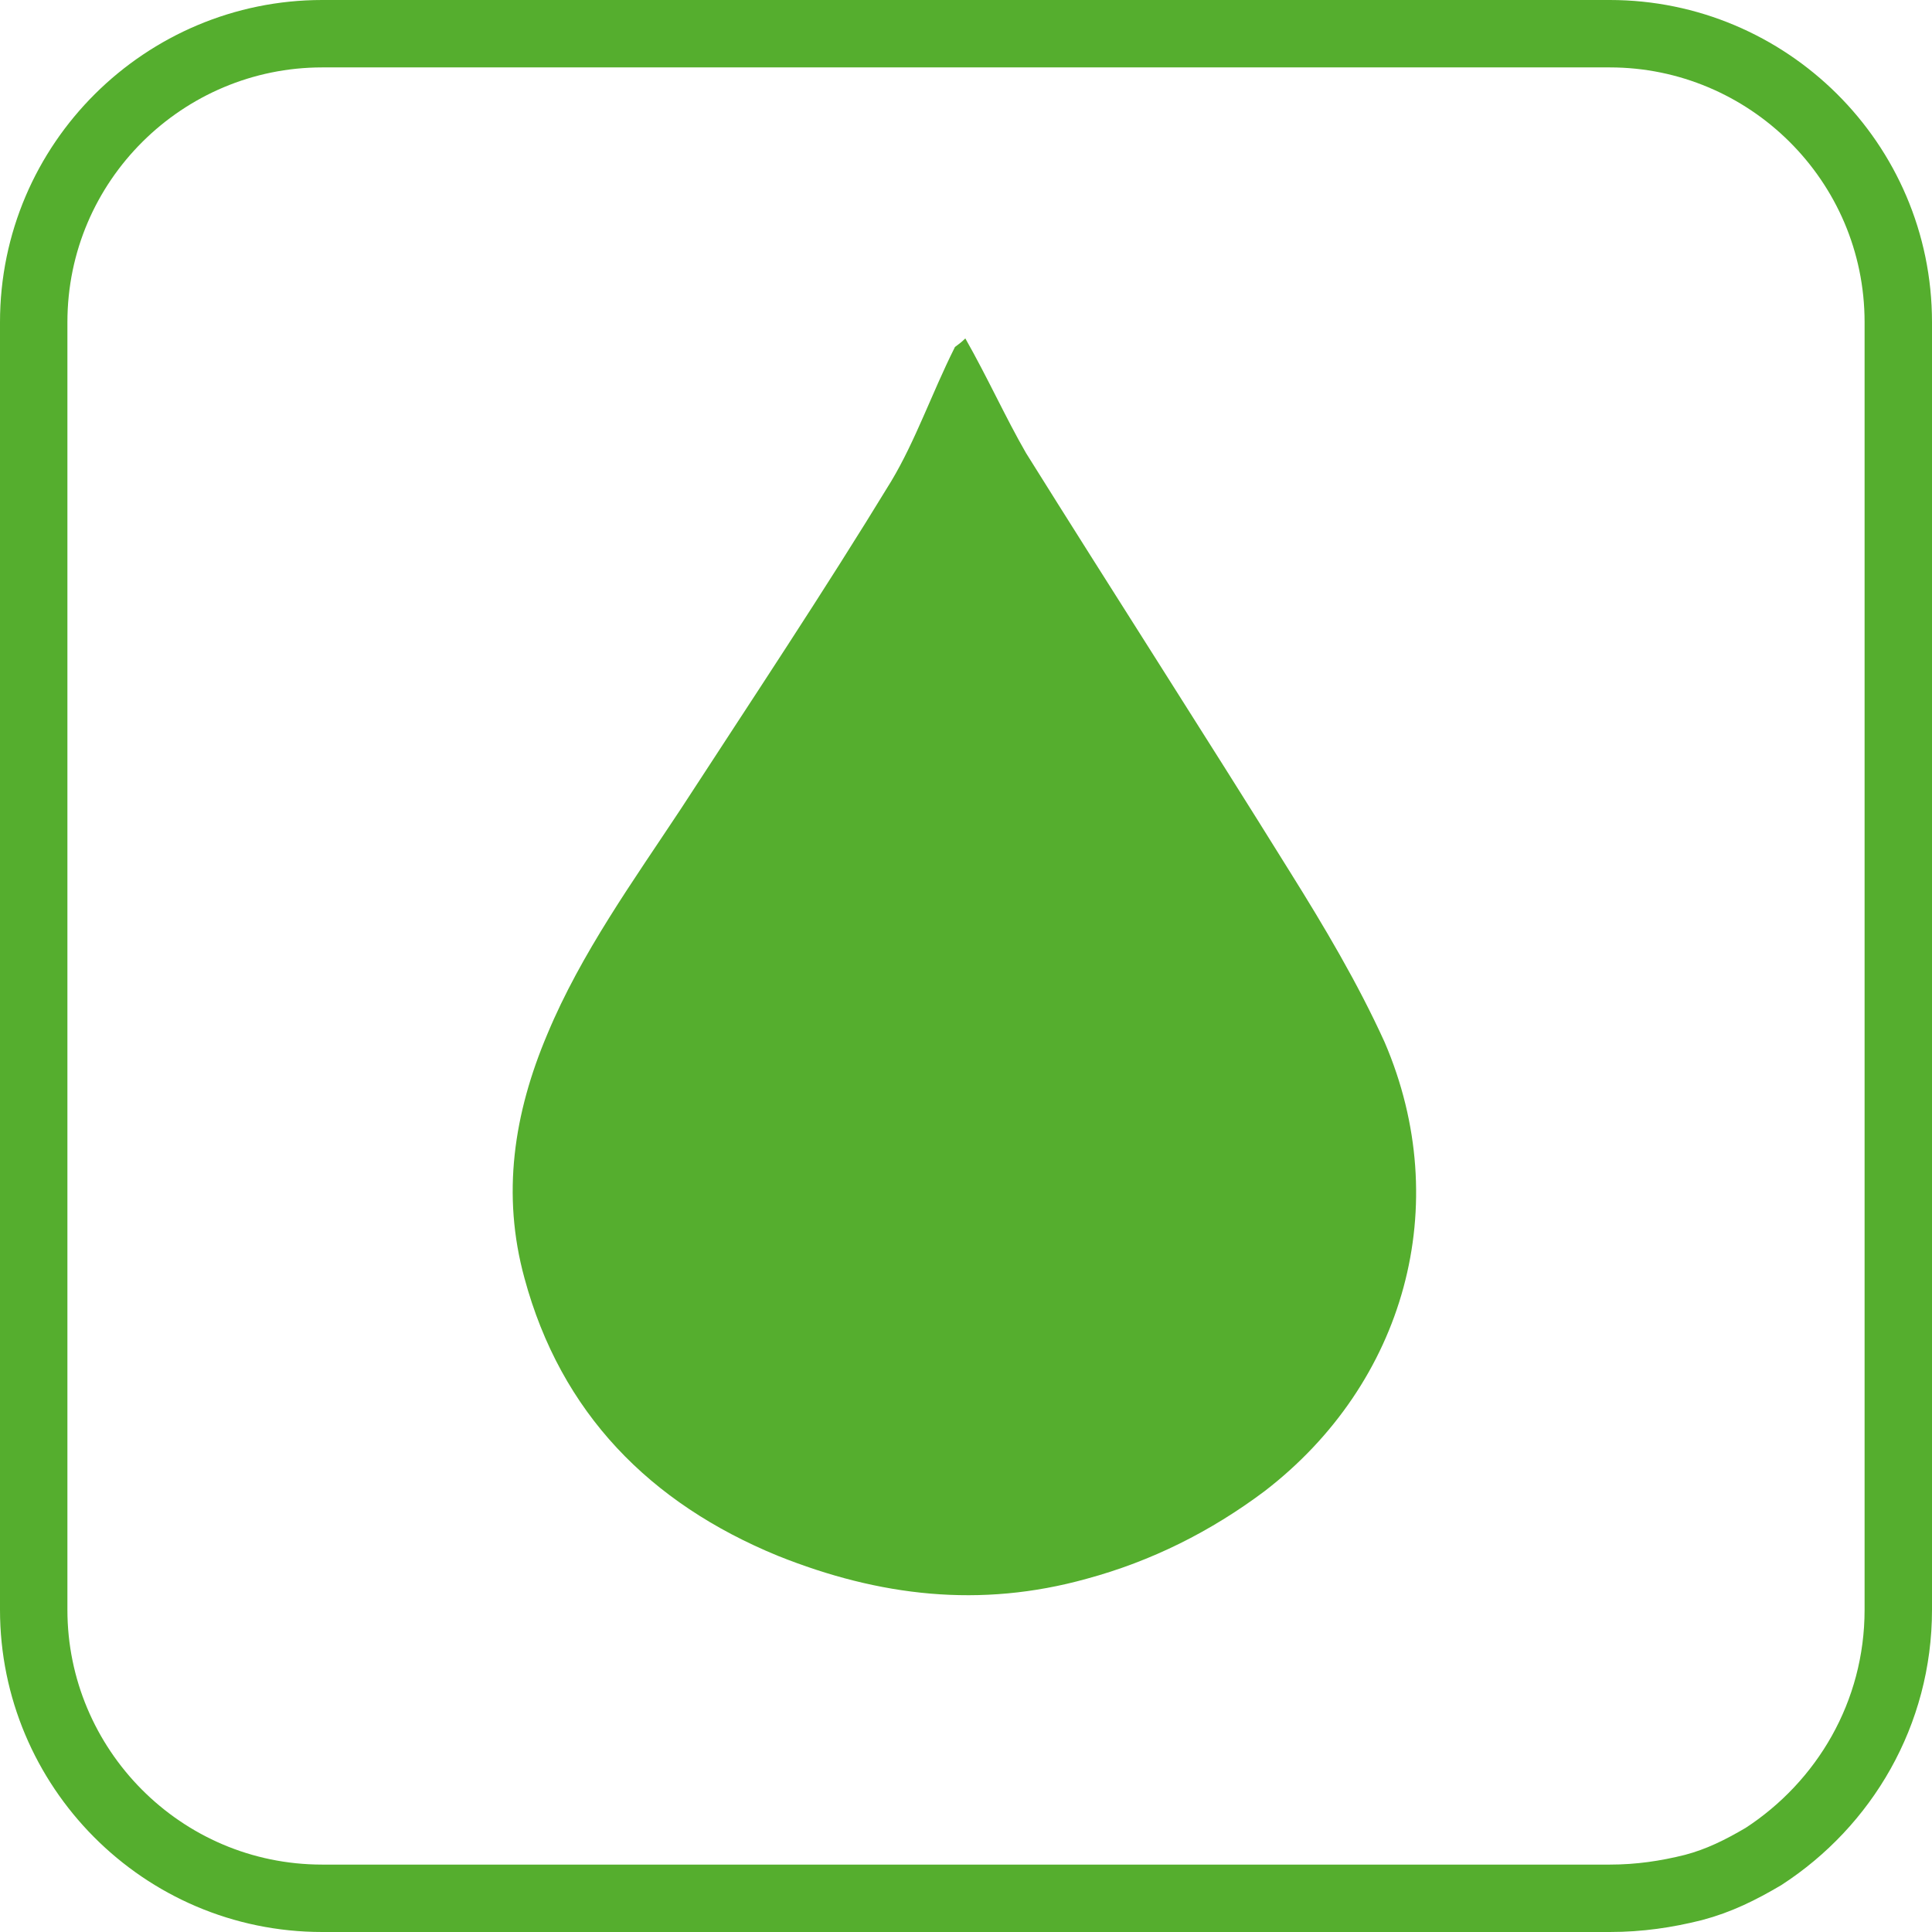
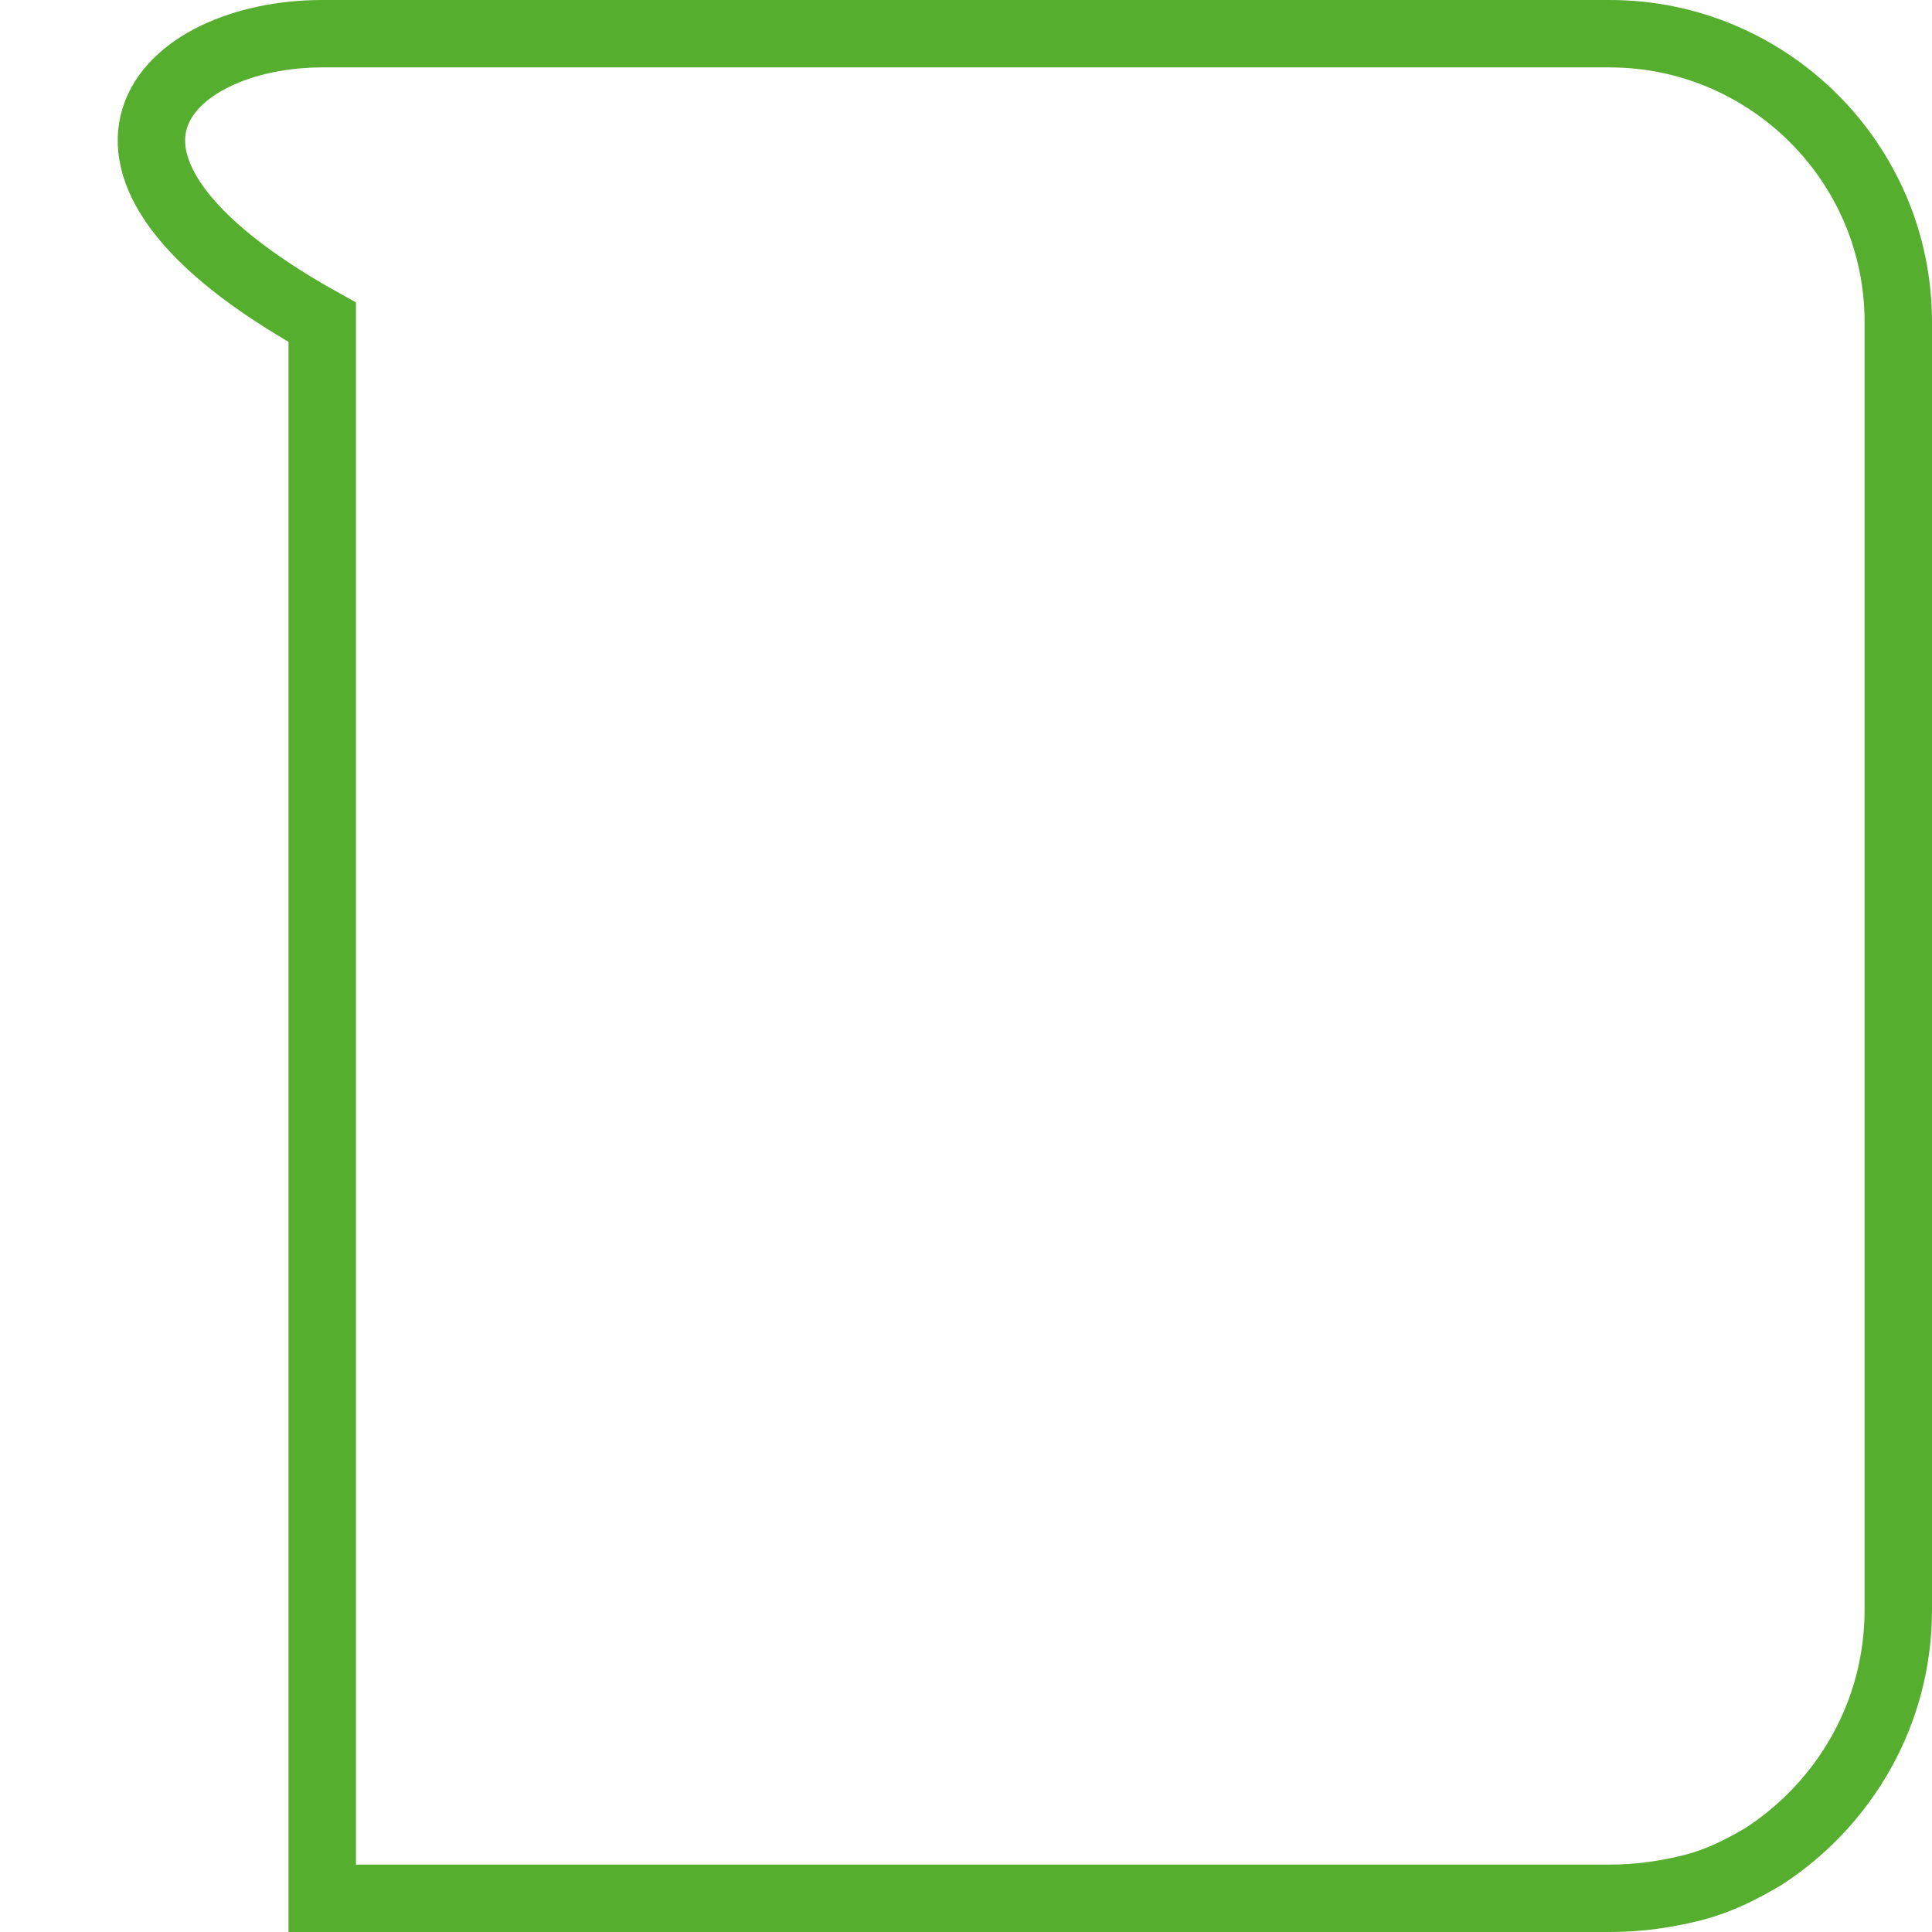
<svg xmlns="http://www.w3.org/2000/svg" version="1.1" id="Слой_1" x="0px" y="0px" viewBox="0 0 143.3 143.3" style="enable-background:new 0 0 143.3 143.3;" xml:space="preserve">
  <style type="text/css">
	.st0{fill:none;stroke:#55AE2E;stroke-width:5;stroke-miterlimit:10;}
	.st1{fill:#55AE2E;}
</style>
  <g id="Слой_1_1_">
</g>
-   <path class="st0" d="M140.8,23.9v95.5c0,7.7-4,14.4-10,18.3c-1.7,1-3.3,1.8-5.2,2.3c-2,0.5-4,0.8-6.2,0.8H23.9  c-11.9,0-21.4-9.7-21.4-21.4V23.9C2.5,12,12.2,2.5,23.9,2.5h95.5C131.1,2.5,140.8,12,140.8,23.9z" />
-   <path class="st1" d="M71.6,25.1c1.7,3,3,5.9,4.5,8.5C82.6,44,89.3,54.4,95.7,64.7c2.5,4,5,8.2,7,12.6c5.2,12.1,1.5,25.3-8.9,33.3  c-4,3-8.4,5.2-13.2,6.5c-7.9,2.2-15.4,1.3-22.9-1.7c-9.5-3.9-16.1-10.6-18.8-20.6c-1.7-6.2-0.8-12.2,1.7-18.1  c2.5-6,6.4-11.4,9.9-16.7c5.2-8,10.6-16.1,15.6-24.3c1.8-3,3-6.5,4.7-9.9C70.8,25.7,71.1,25.6,71.6,25.1z" />
+   <path class="st0" d="M140.8,23.9v95.5c0,7.7-4,14.4-10,18.3c-1.7,1-3.3,1.8-5.2,2.3c-2,0.5-4,0.8-6.2,0.8H23.9  V23.9C2.5,12,12.2,2.5,23.9,2.5h95.5C131.1,2.5,140.8,12,140.8,23.9z" />
</svg>